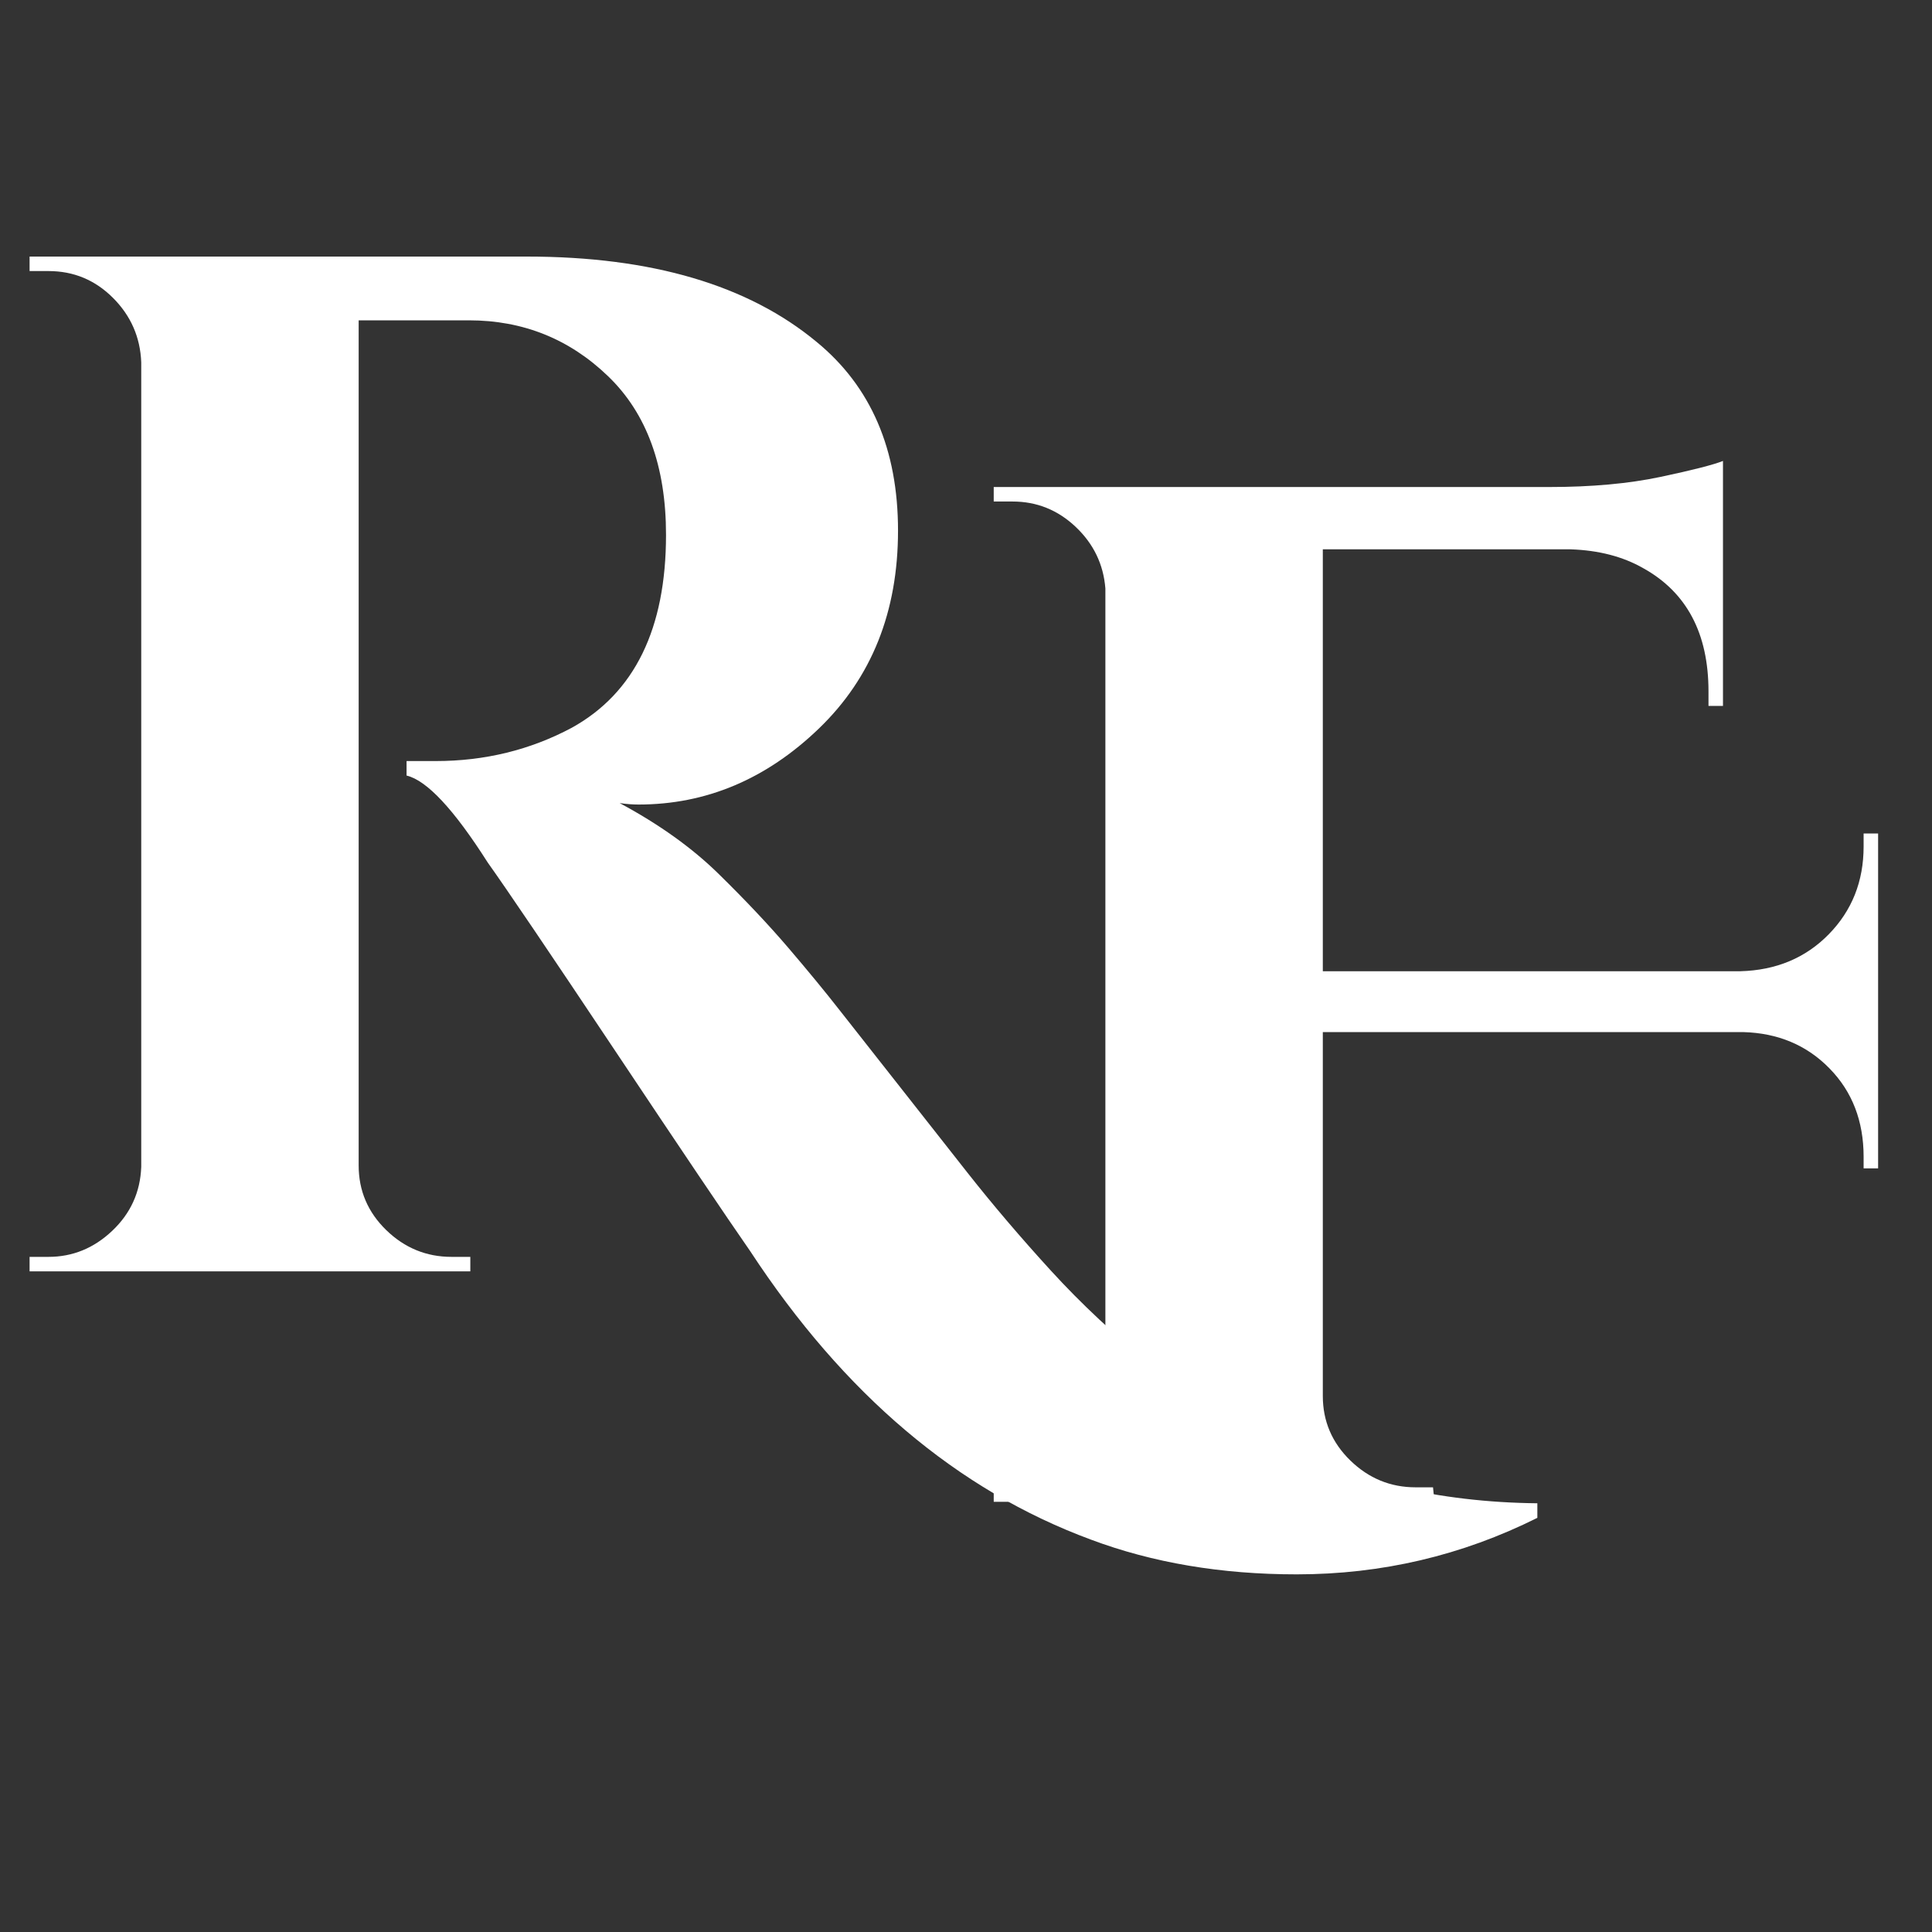
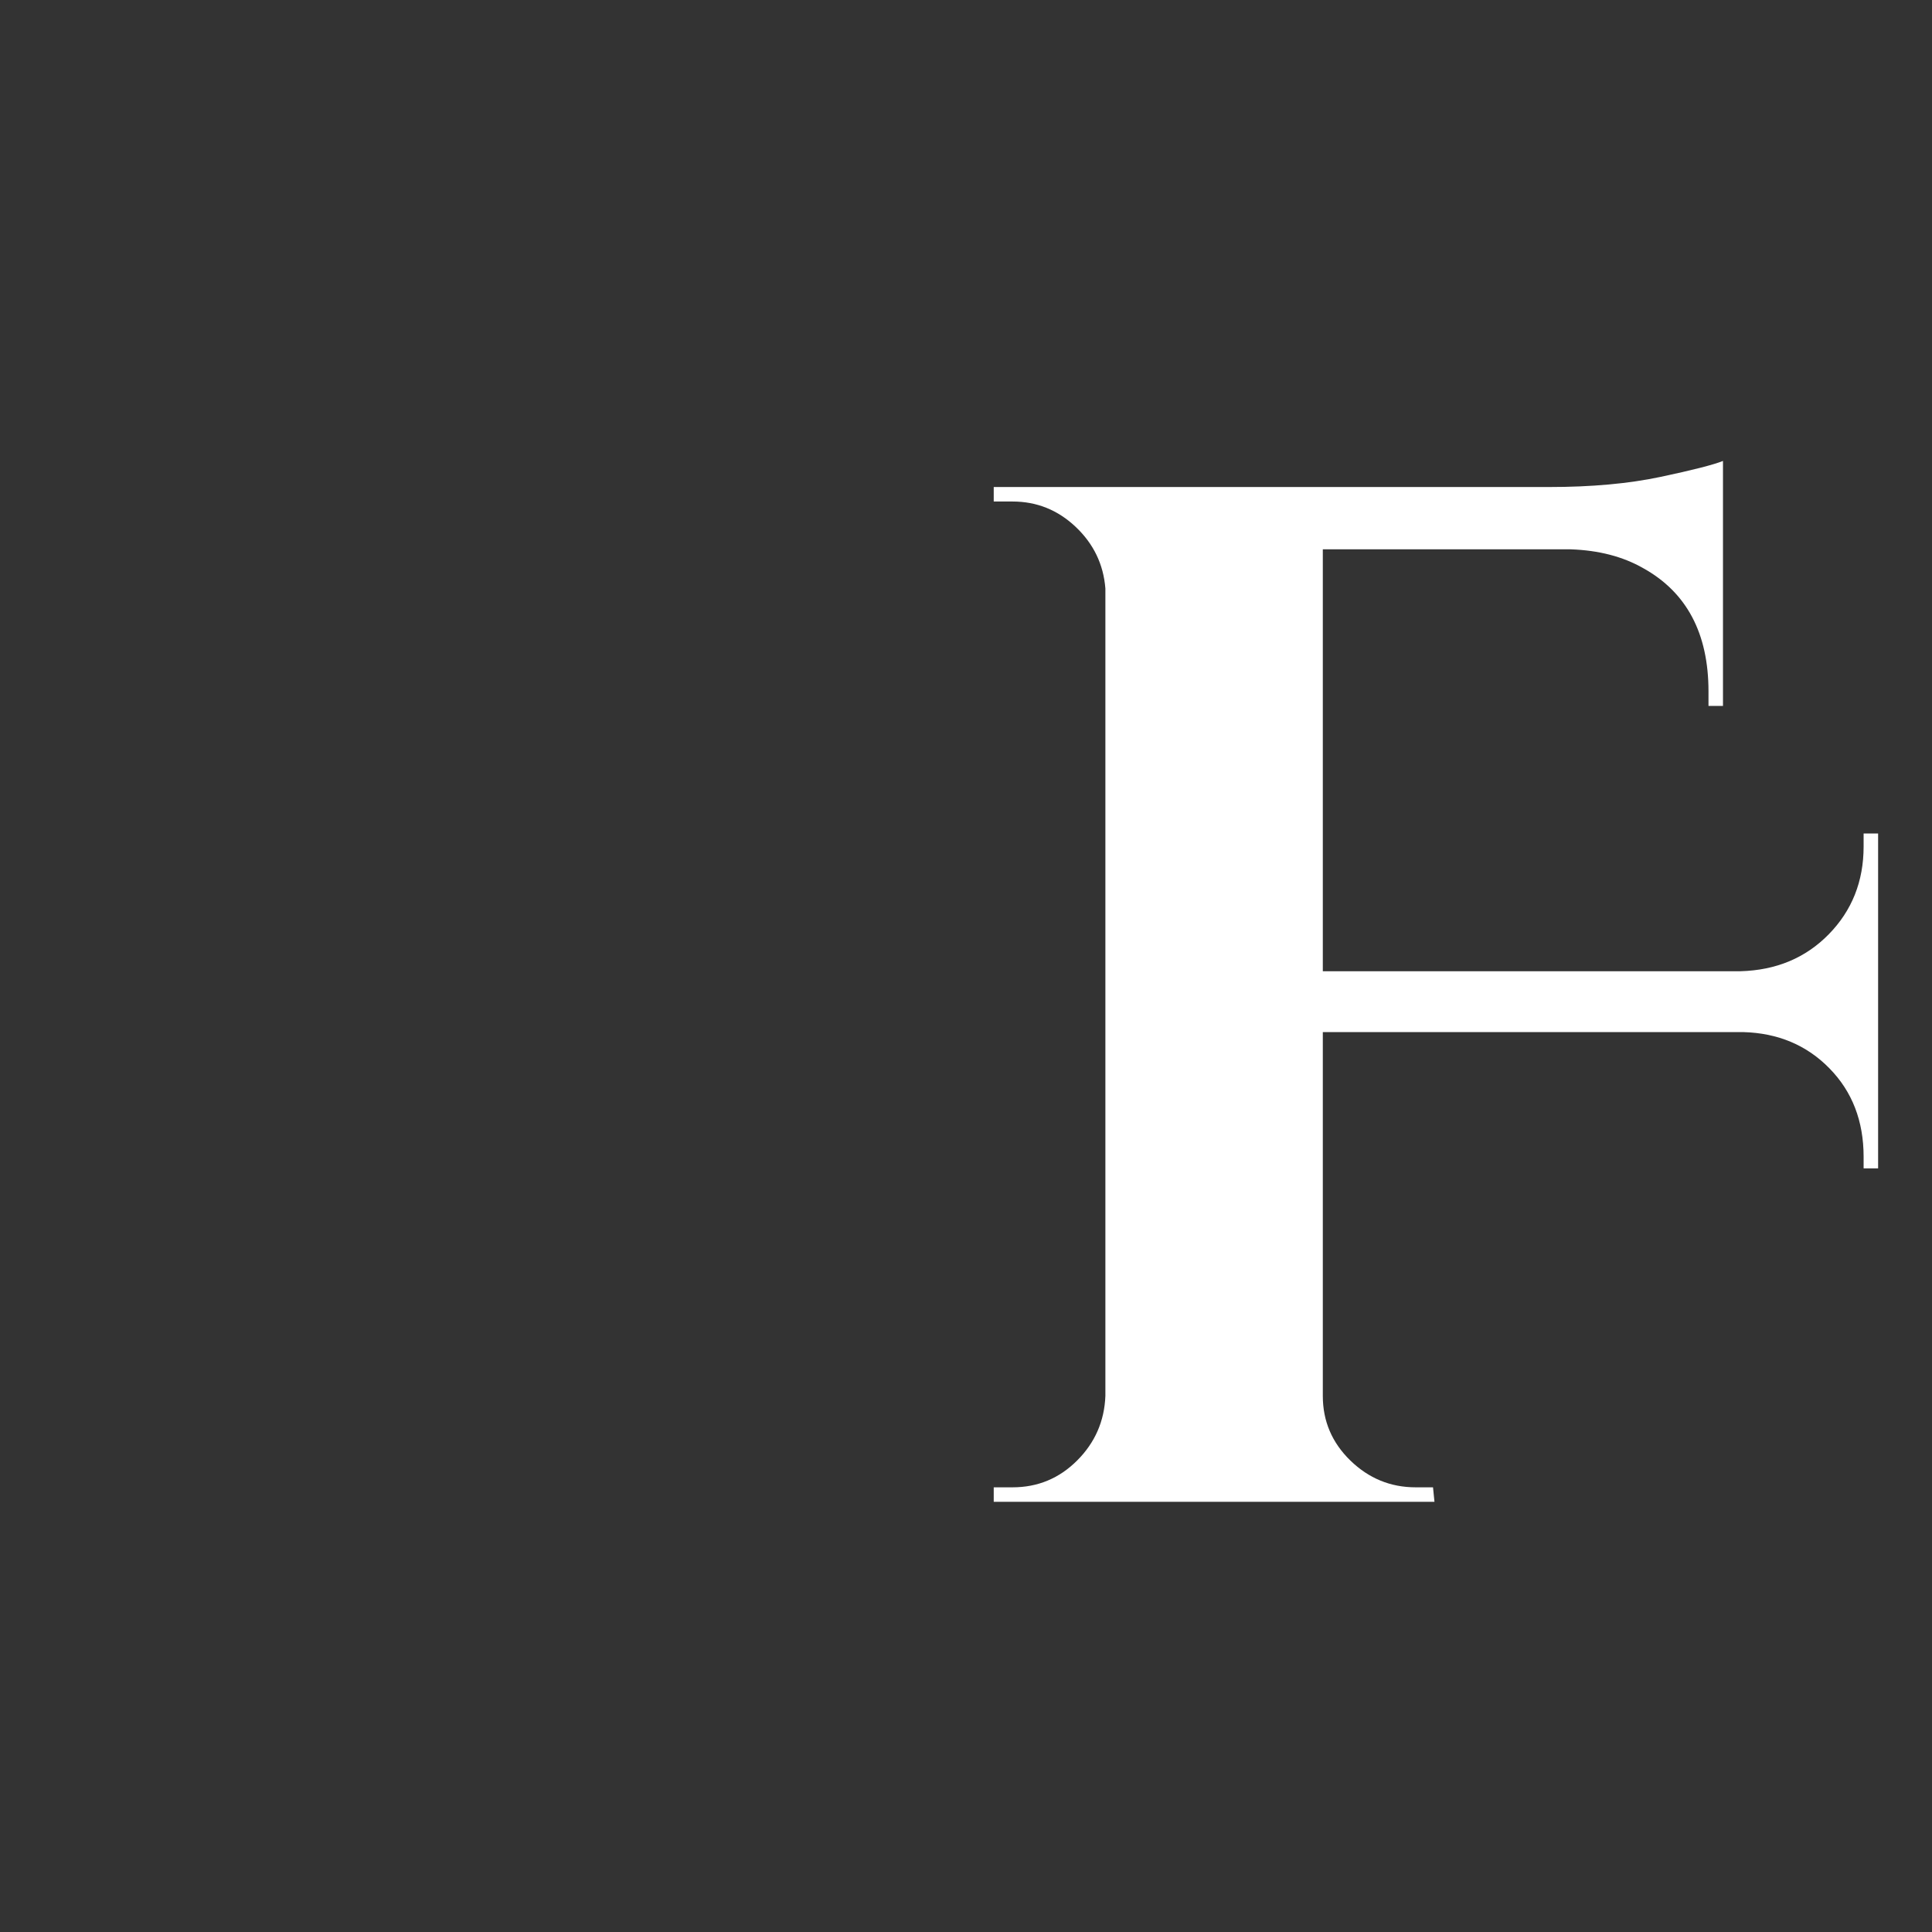
<svg xmlns="http://www.w3.org/2000/svg" width="500" viewBox="0 0 375 375" height="500" preserveAspectRatio="xMidYMid meet">
  <rect x="0" y="0" width="375" height="375" fill="#333333" stroke="none" />
  <defs>
    <g />
  </defs>
  <g fill="#ffffff" fill-opacity="1">
    <g transform="translate(181.07, 291.5)">
      <g>
        <path d="M 75.688 -91.172 L 75.688 -20.547 C 75.688 -15.66 77.469 -11.484 81.031 -8.016 C 84.602 -4.547 88.828 -2.812 93.703 -2.812 L 97.078 -2.812 L 97.359 0 L 11.812 0 L 11.812 -2.812 L 15.469 -2.812 C 20.352 -2.812 24.531 -4.547 28 -8.016 C 31.469 -11.484 33.297 -15.66 33.484 -20.547 L 33.484 -177.281 C 33.109 -181.969 31.188 -185.953 27.719 -189.234 C 24.25 -192.516 20.164 -194.156 15.469 -194.156 L 11.812 -194.156 L 11.812 -196.969 L 119.594 -196.969 C 127.844 -196.969 135.062 -197.625 141.25 -198.938 C 147.445 -200.25 151.484 -201.281 153.359 -202.031 L 153.359 -154.484 L 150.547 -154.484 L 150.547 -157.297 C 150.547 -168.555 146.32 -176.531 137.875 -181.219 C 133.938 -183.469 129.25 -184.688 123.812 -184.875 L 75.688 -184.875 L 75.688 -102.984 L 156.734 -102.984 C 163.672 -103.172 169.391 -105.562 173.891 -110.156 C 178.398 -114.758 180.656 -120.438 180.656 -127.188 L 180.656 -129.719 L 183.469 -129.719 L 183.469 -64.719 L 180.656 -64.719 L 180.656 -66.969 C 180.656 -73.906 178.445 -79.625 174.031 -84.125 C 169.625 -88.633 164.047 -90.984 157.297 -91.172 Z M 75.688 -91.172 " />
      </g>
    </g>
  </g>
  <g fill="#ffffff" fill-opacity="1">
    <g transform="translate(-6.914, 246.769)">
      <g>
-         <path d="M 305.312 47.844 C 290.676 55.156 275.102 58.812 258.594 58.812 C 243.969 58.812 230.648 56.562 218.641 52.062 C 192.754 42.488 170.711 23.82 152.516 -3.938 C 147.828 -10.688 139.102 -23.629 126.344 -42.766 C 113.582 -61.898 105.328 -74.098 101.578 -79.359 C 95.016 -89.672 89.766 -95.297 85.828 -96.234 L 85.828 -99.047 C 86.016 -99.047 86.25 -99.047 86.531 -99.047 C 86.812 -99.047 87.141 -99.047 87.516 -99.047 C 87.891 -99.047 88.266 -99.047 88.641 -99.047 C 89.016 -99.047 89.484 -99.047 90.047 -99.047 C 90.609 -99.047 91.078 -99.047 91.453 -99.047 C 101.016 -99.047 109.832 -101.203 117.906 -105.516 C 130.094 -112.273 136.188 -124.754 136.188 -142.953 C 136.188 -156.266 132.438 -166.531 124.938 -173.75 C 117.438 -180.977 108.43 -184.594 97.922 -184.594 L 76.531 -184.594 L 76.531 -20.547 C 76.531 -15.66 78.312 -11.484 81.875 -8.016 C 85.445 -4.547 89.672 -2.812 94.547 -2.812 L 98.203 -2.812 L 98.203 0 L 12.656 0 L 12.656 -2.812 L 16.328 -2.812 C 21.016 -2.812 25.141 -4.5 28.703 -7.875 C 32.266 -11.25 34.141 -15.379 34.328 -20.266 L 34.328 -176.438 C 34.141 -181.312 32.312 -185.484 28.844 -188.953 C 25.375 -192.422 21.203 -194.156 16.328 -194.156 L 12.656 -194.156 L 12.656 -196.969 L 109.172 -196.969 C 133.379 -196.969 152.141 -191.438 165.453 -180.375 C 175.961 -171.738 181.219 -159.539 181.219 -143.781 C 181.219 -128.031 176.102 -115.227 165.875 -105.375 C 155.656 -95.531 143.977 -90.609 130.844 -90.609 C 129.719 -90.609 128.5 -90.703 127.188 -90.891 C 134.875 -86.766 141.297 -82.164 146.453 -77.094 C 151.617 -72.031 156.125 -67.25 159.969 -62.75 C 163.812 -58.25 167.094 -54.258 169.812 -50.781 C 172.539 -47.312 176.156 -42.719 180.656 -37 C 185.156 -31.281 189.844 -25.32 194.719 -19.125 C 199.594 -12.938 204.984 -6.609 210.891 -0.141 C 216.805 6.328 223.375 12.469 230.594 18.281 C 237.82 24.102 245.188 28.891 252.688 32.641 C 268.633 40.703 286.176 44.828 305.312 45.016 Z M 305.312 47.844 " />
-       </g>
+         </g>
    </g>
  </g>
</svg>